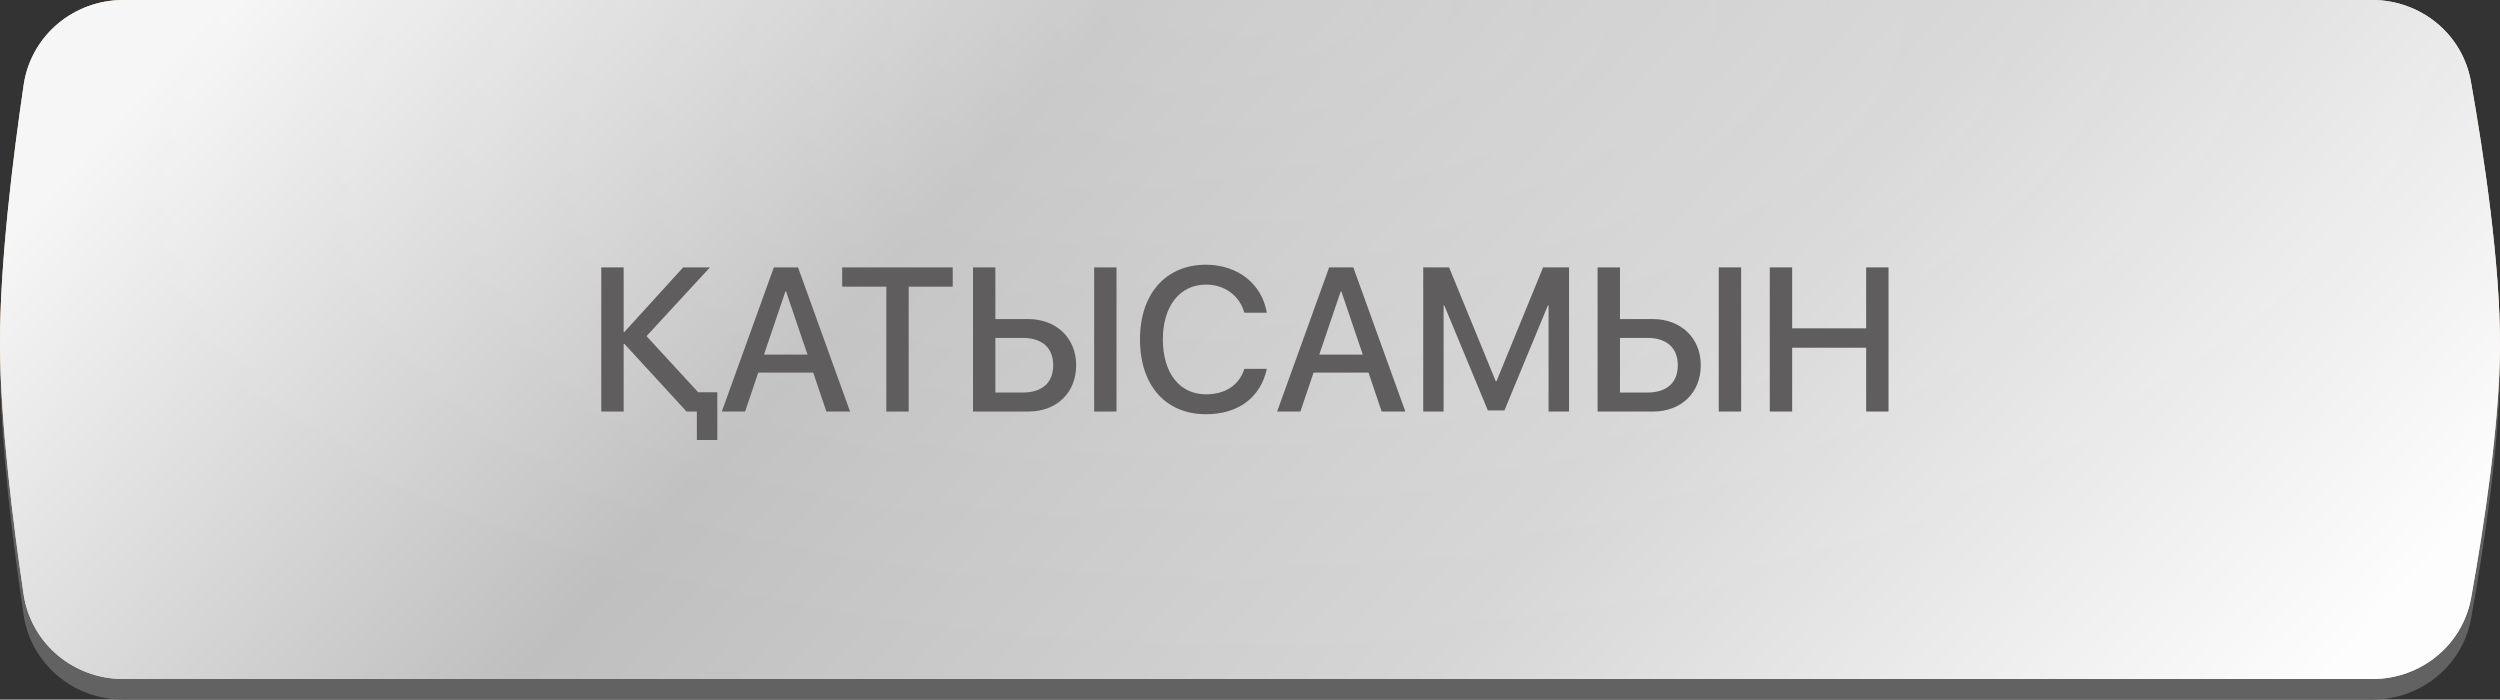
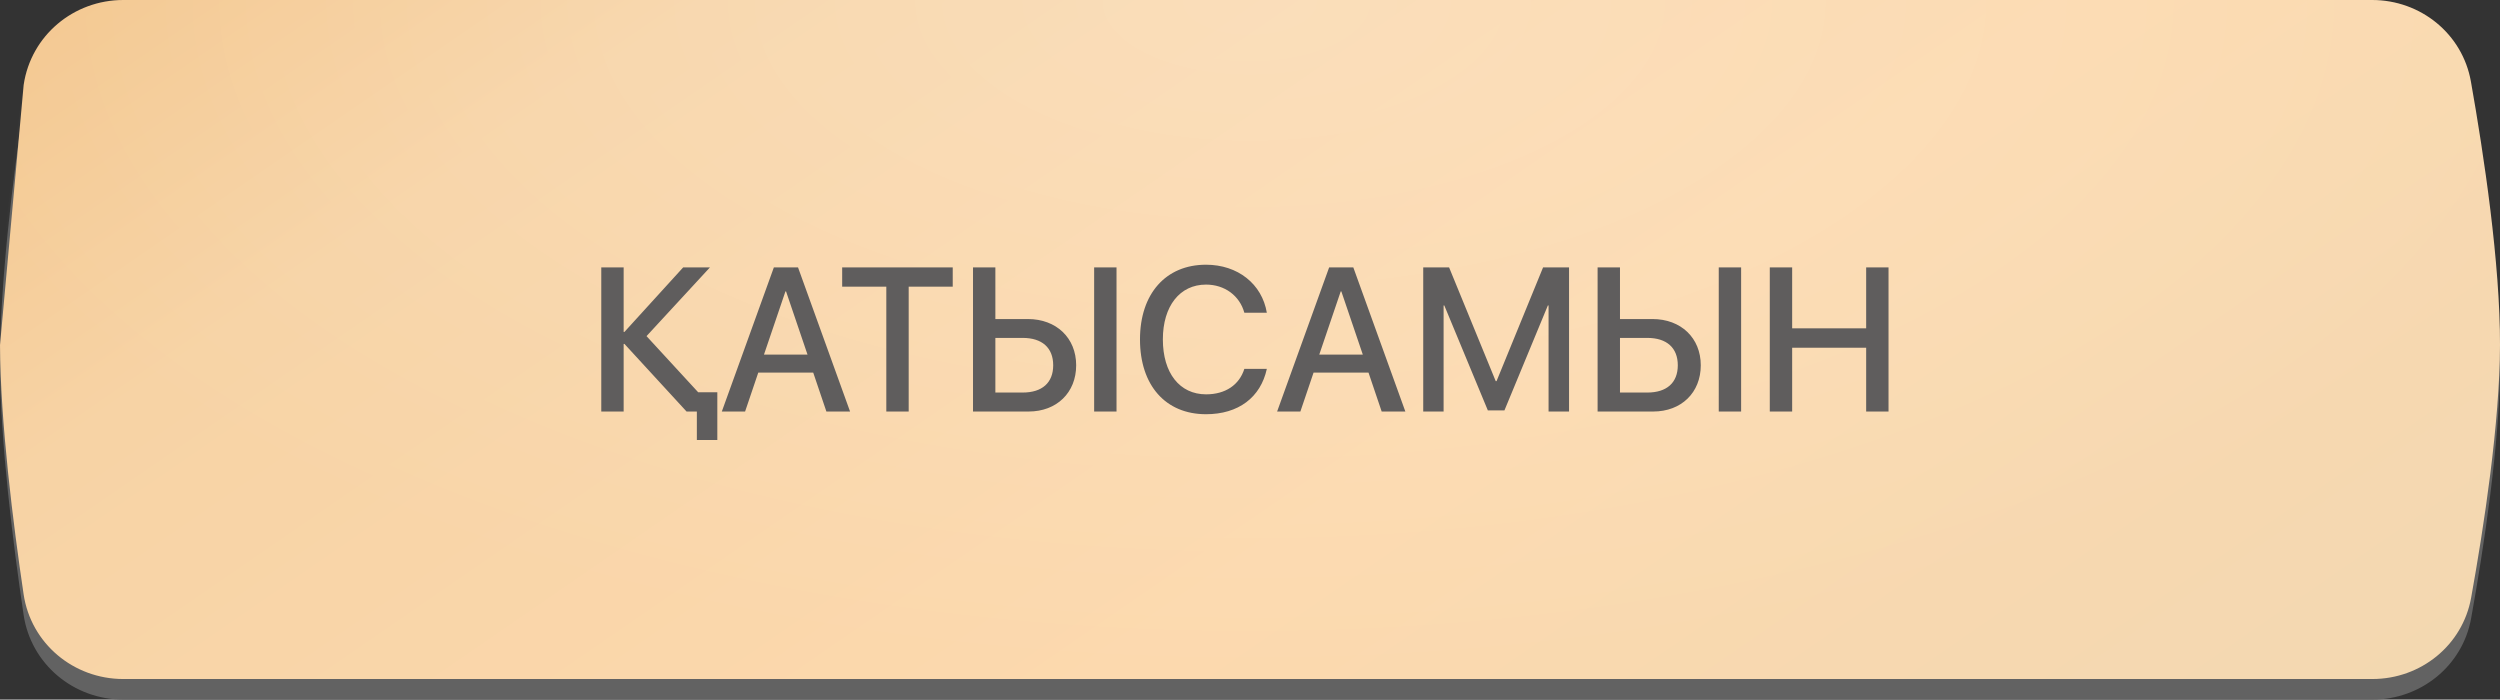
<svg xmlns="http://www.w3.org/2000/svg" width="243" height="68" viewBox="0 0 243 68" fill="none">
  <rect x="0" y="0" width="243" height="68" fill="#333333" stroke="none" />
  <path d="M2.301 10.248C3.006 5.463 7.146 2 11.983 2H230.57C235.283 2 239.352 5.286 240.173 9.927C241.437 17.07 243.023 27.635 243 35.55C242.978 43.121 241.436 53.197 240.194 60.101C239.361 64.727 235.298 68 230.597 68H11.979C7.144 68 3.005 64.544 2.295 59.761C1.274 52.877 0.033 43.016 0.001 35.55C-0.033 27.735 1.251 17.377 2.301 10.248Z" fill="#626262" />
-   <path d="M2.301 8.248C3.006 3.463 7.146 0 11.983 0H230.57C235.282 0 239.352 3.286 240.173 7.927C241.437 15.07 243.023 25.635 243 33.55C242.978 41.121 241.436 51.197 240.194 58.101C239.361 62.727 235.298 66 230.597 66H11.979C7.144 66 3.005 62.544 2.295 57.761C1.274 50.877 0.033 41.016 0.001 33.55C-0.033 25.735 1.251 15.377 2.301 8.248Z" fill="url(#paint0_linear_951_2682)" />
-   <path d="M2.301 8.248C3.006 3.463 7.146 0 11.983 0H230.57C235.282 0 239.352 3.286 240.173 7.927C241.437 15.07 243.023 25.635 243 33.55C242.978 41.121 241.436 51.197 240.194 58.101C239.361 62.727 235.298 66 230.597 66H11.979C7.144 66 3.005 62.544 2.295 57.761C1.274 50.877 0.033 41.016 0.001 33.55C-0.033 25.735 1.251 15.377 2.301 8.248Z" fill="url(#paint1_linear_951_2682)" />
+   <path d="M2.301 8.248C3.006 3.463 7.146 0 11.983 0H230.57C235.282 0 239.352 3.286 240.173 7.927C241.437 15.07 243.023 25.635 243 33.55C242.978 41.121 241.436 51.197 240.194 58.101C239.361 62.727 235.298 66 230.597 66H11.979C7.144 66 3.005 62.544 2.295 57.761C1.274 50.877 0.033 41.016 0.001 33.55Z" fill="url(#paint0_linear_951_2682)" />
  <path d="M2.301 8.248C3.006 3.463 7.146 0 11.983 0H230.57C235.282 0 239.352 3.286 240.173 7.927C241.437 15.07 243.023 25.635 243 33.55C242.978 41.121 241.436 51.197 240.194 58.101C239.361 62.727 235.298 66 230.597 66H11.979C7.144 66 3.005 62.544 2.295 57.761C1.274 50.877 0.033 41.016 0.001 33.55C-0.033 25.735 1.251 15.377 2.301 8.248Z" fill="url(#paint2_radial_951_2682)" fill-opacity="0.2" />
  <path d="M67.861 38.126H69.724V42.767H67.734V40H66.754H66.734L60.696 33.428H60.619V40H58.444V25.992H60.619V32.263H60.696L66.404 25.992H69.006L62.842 32.671L67.861 38.126ZM80.325 40L79.044 36.214H73.705L72.423 40H70.161L75.219 25.992H77.568L82.626 40H80.325ZM76.345 28.322L74.258 34.467H78.49L76.403 28.322H76.345ZM88.324 40H86.15V27.865H81.859V25.992H92.605V27.865H88.324V40ZM94.576 40V25.992H96.75V31.011H99.915C102.672 31.011 104.604 32.845 104.604 35.505C104.604 38.165 102.711 40 99.983 40H94.576ZM96.75 38.155H99.41C101.294 38.155 102.371 37.204 102.371 35.505C102.371 33.797 101.284 32.845 99.41 32.845H96.75V38.155ZM108.526 40H106.351V25.992H108.526V40ZM117.224 40.262C113.292 40.262 110.807 37.456 110.807 32.991C110.807 28.555 113.312 25.73 117.224 25.73C120.311 25.73 122.67 27.603 123.136 30.399H120.951C120.495 28.739 119.039 27.662 117.224 27.662C114.68 27.662 113.03 29.749 113.03 32.991C113.03 36.262 114.661 38.33 117.233 38.33C119.107 38.33 120.456 37.418 120.951 35.855H123.136C122.534 38.631 120.369 40.262 117.224 40.262ZM134.299 40L133.018 36.214H127.679L126.397 40H124.136L129.193 25.992H131.542L136.6 40H134.299ZM130.319 28.322L128.232 34.467H132.465L130.378 28.322H130.319ZM152.511 40H150.521V29.69H150.453L146.23 39.893H144.619L140.386 29.69H140.318V40H138.338V25.992H140.852L145.385 37.049H145.463L149.987 25.992H152.511V40ZM155.287 40V25.992H157.462V31.011H160.626C163.383 31.011 165.315 32.845 165.315 35.505C165.315 38.165 163.422 40 160.694 40H155.287ZM157.462 38.155H160.122C162.005 38.155 163.082 37.204 163.082 35.505C163.082 33.797 161.995 32.845 160.122 32.845H157.462V38.155ZM169.237 40H167.063V25.992H169.237V40ZM183.565 40H181.391V33.797H174.198V40H172.023V25.992H174.198V31.913H181.391V25.992H183.565V40Z" fill="#5F5D5D" />
  <defs>
    <linearGradient id="paint0_linear_951_2682" x1="-53.475" y1="-4.45212e-07" x2="77.137" y2="189.617" gradientUnits="userSpaceOnUse">
      <stop stop-color="#F0BD7C" />
      <stop offset="0.302" stop-color="#F7D3A5" />
      <stop offset="0.64" stop-color="#FCD9AE" />
      <stop offset="0.907" stop-color="#F4D8B1" />
      <stop offset="1" stop-color="#F2D7AE" />
    </linearGradient>
    <linearGradient id="paint1_linear_951_2682" x1="14.727" y1="7.589" x2="160.73" y2="138.841" gradientUnits="userSpaceOnUse">
      <stop stop-color="#F6F6F6" />
      <stop offset="0.333" stop-color="#BFBFBF" />
      <stop offset="0.661" stop-color="#D5D5D5" />
      <stop offset="1" stop-color="#FDFDFD" />
    </linearGradient>
    <radialGradient id="paint2_radial_951_2682" cx="0" cy="0" r="1" gradientUnits="userSpaceOnUse" gradientTransform="translate(121.5) rotate(90) scale(66 131.983)">
      <stop stop-color="white" />
      <stop offset="1" stop-color="white" stop-opacity="0" />
    </radialGradient>
  </defs>
</svg>